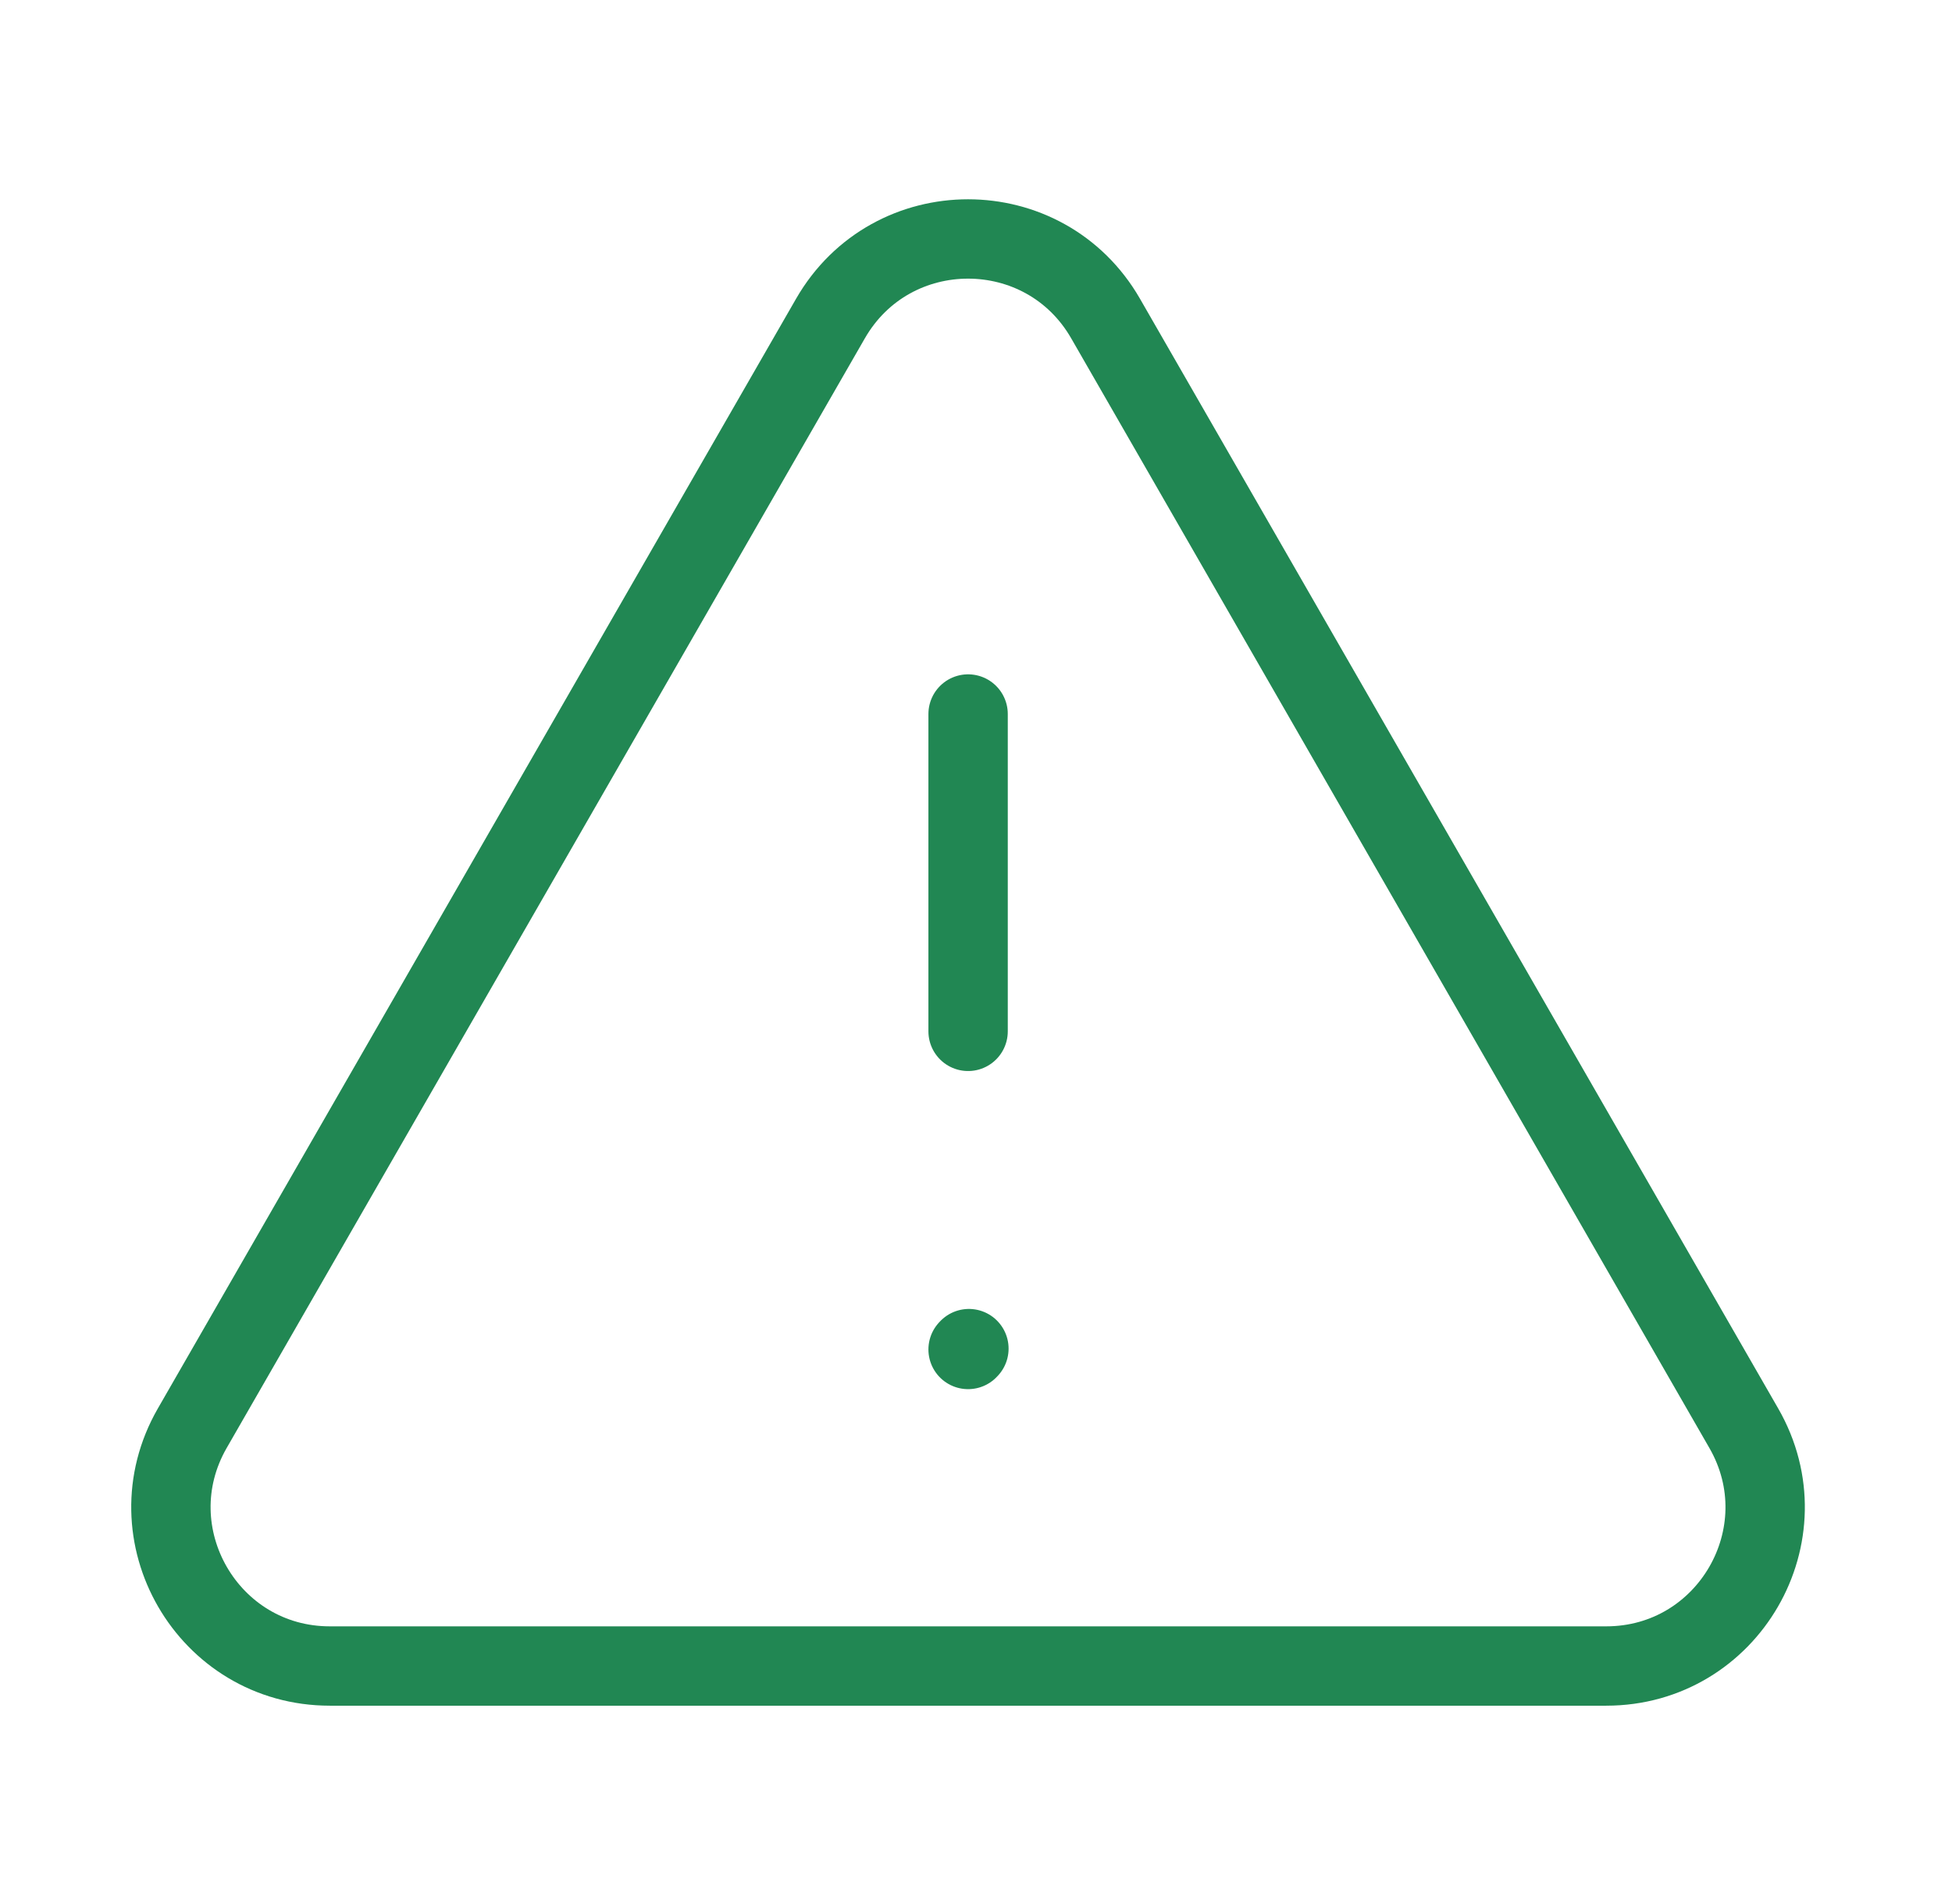
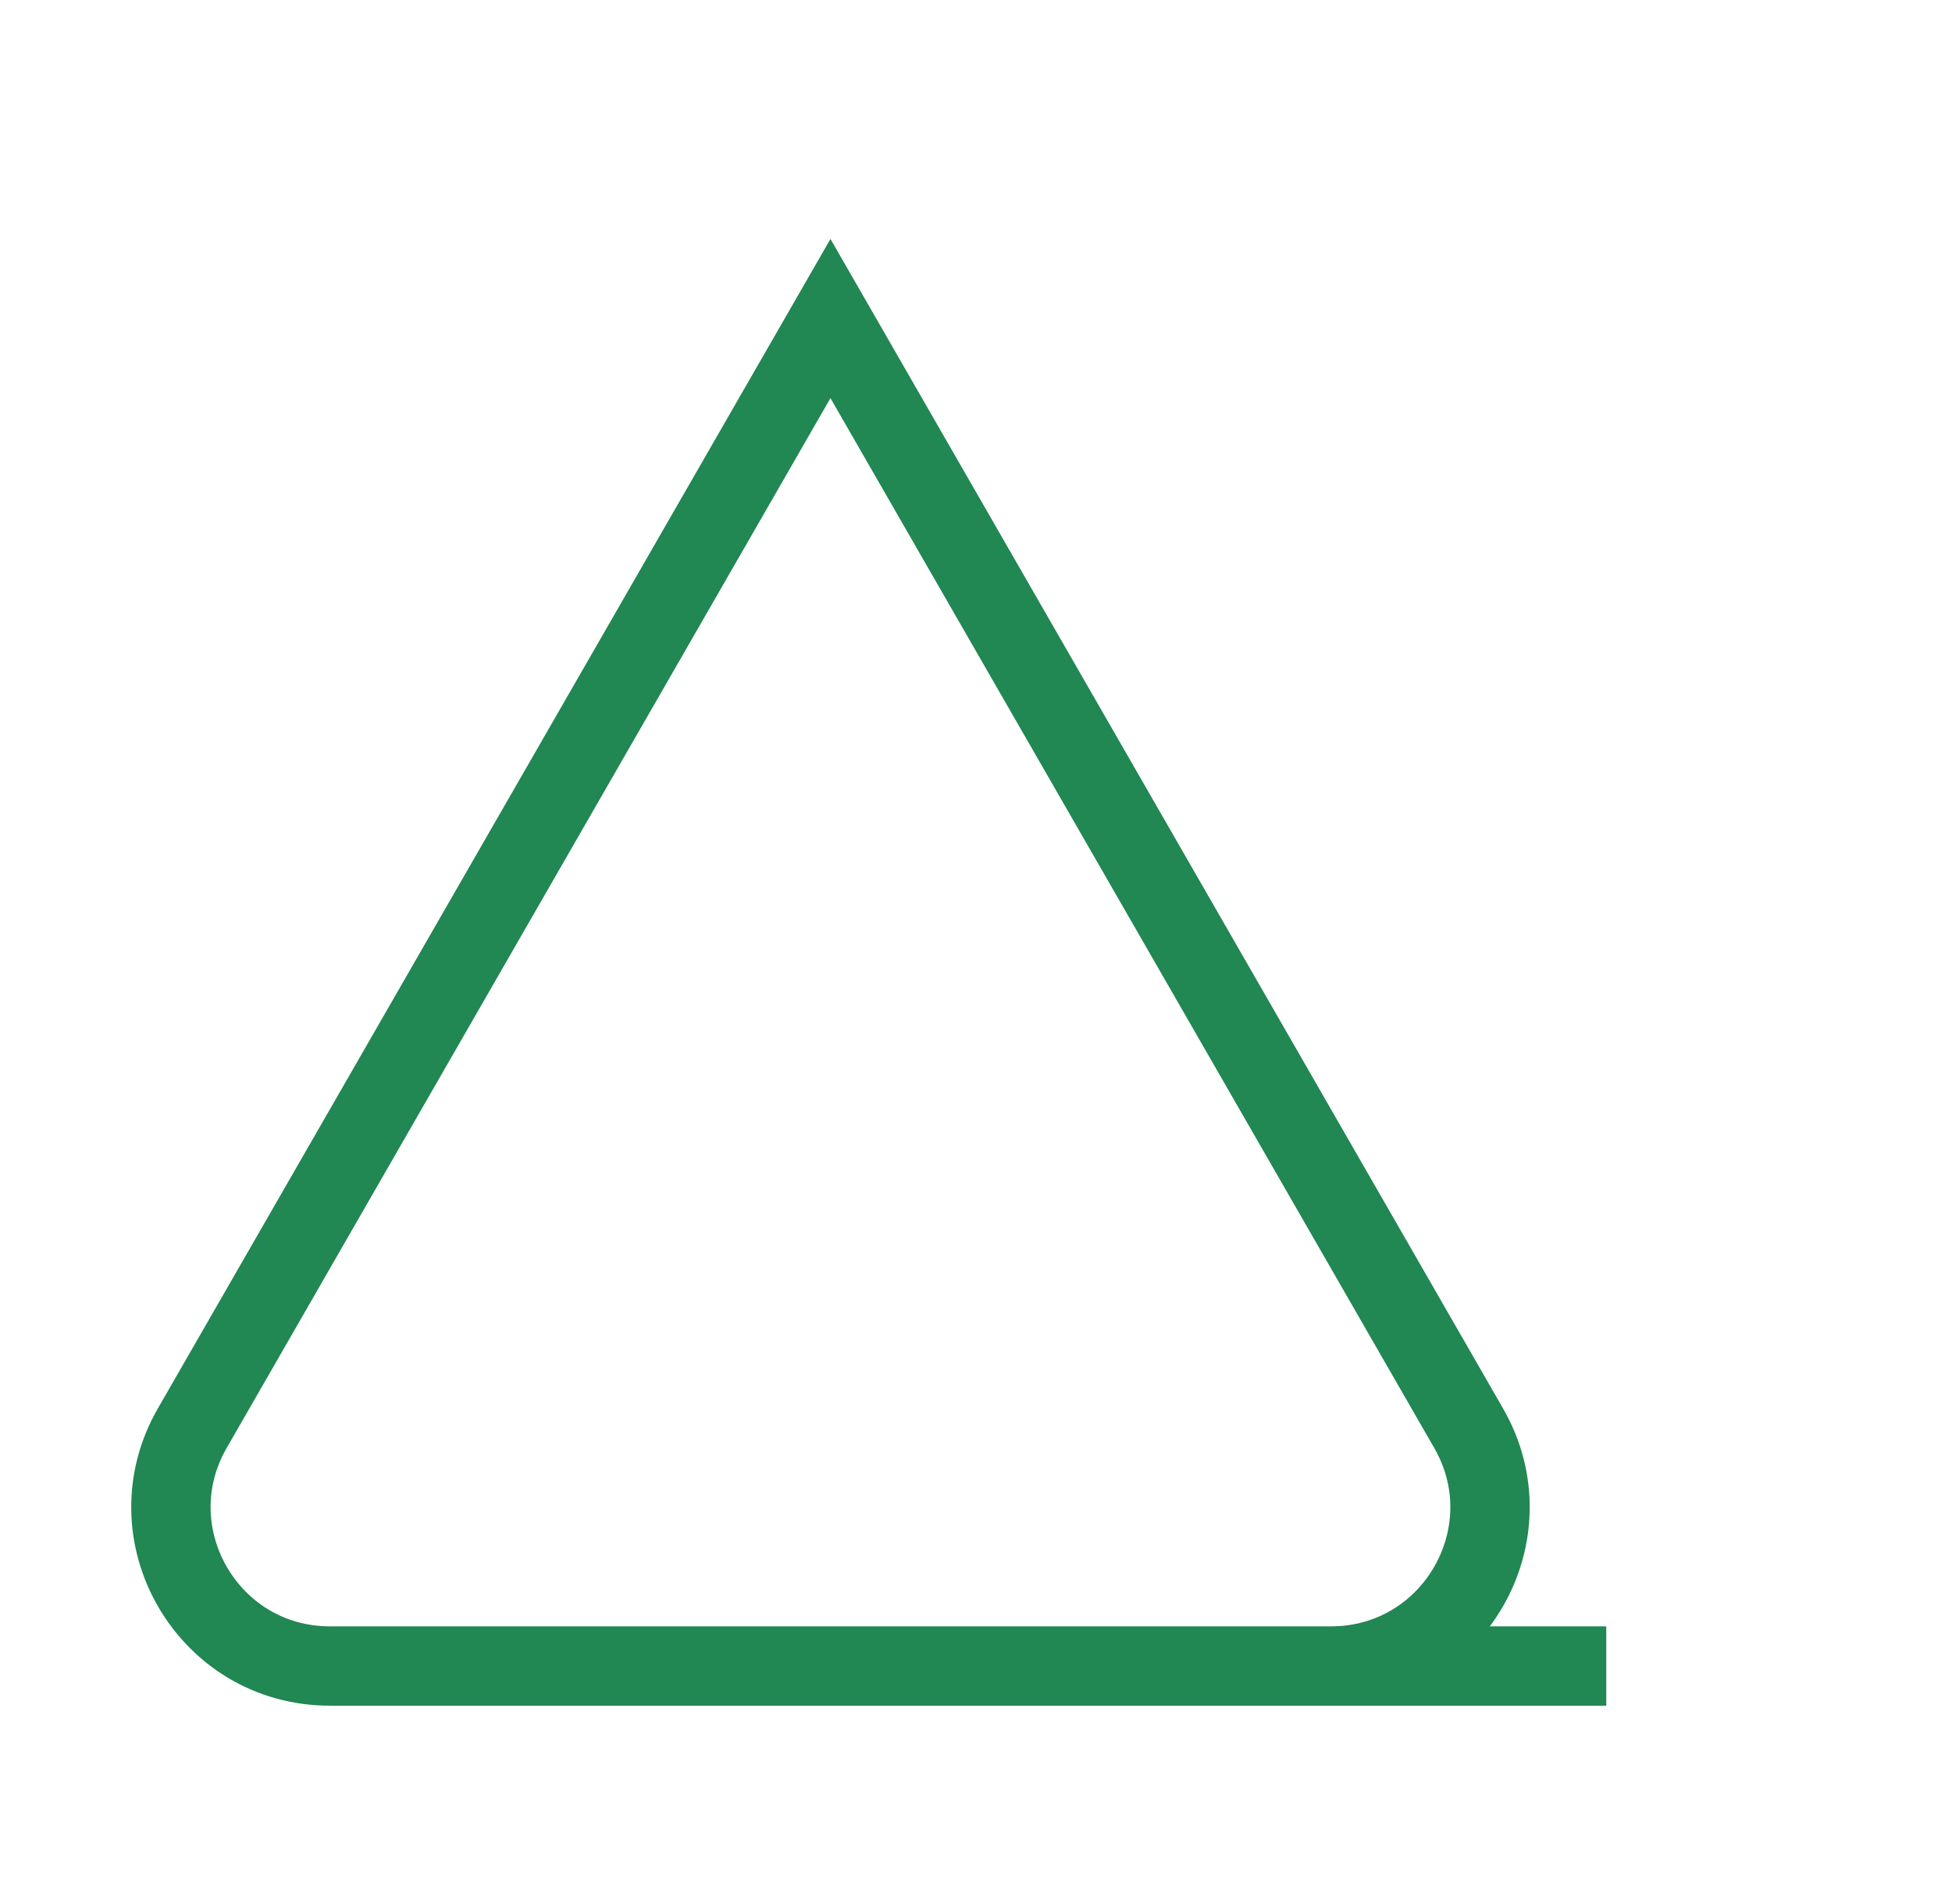
<svg xmlns="http://www.w3.org/2000/svg" fill="none" height="40" viewBox="0 0 41 40" width="41">
  <g stroke="#218753" stroke-linecap="round" stroke-width="1.667">
-     <path d="m33.738 35h-26.81c-2.563 0-4.167-2.773-2.89-4.995l13.405-23.313c1.282-2.229 4.498-2.229 5.779-0l13.405 23.313c1.278 2.222-.326 4.995-2.89 4.995z" />
-     <path d="m20.334 15v6.667" />
-     <path d="m20.334 28.35.017-.018" stroke-linejoin="round" />
+     <path d="m33.738 35h-26.81c-2.563 0-4.167-2.773-2.89-4.995l13.405-23.313l13.405 23.313c1.278 2.222-.326 4.995-2.89 4.995z" />
  </g>
</svg>